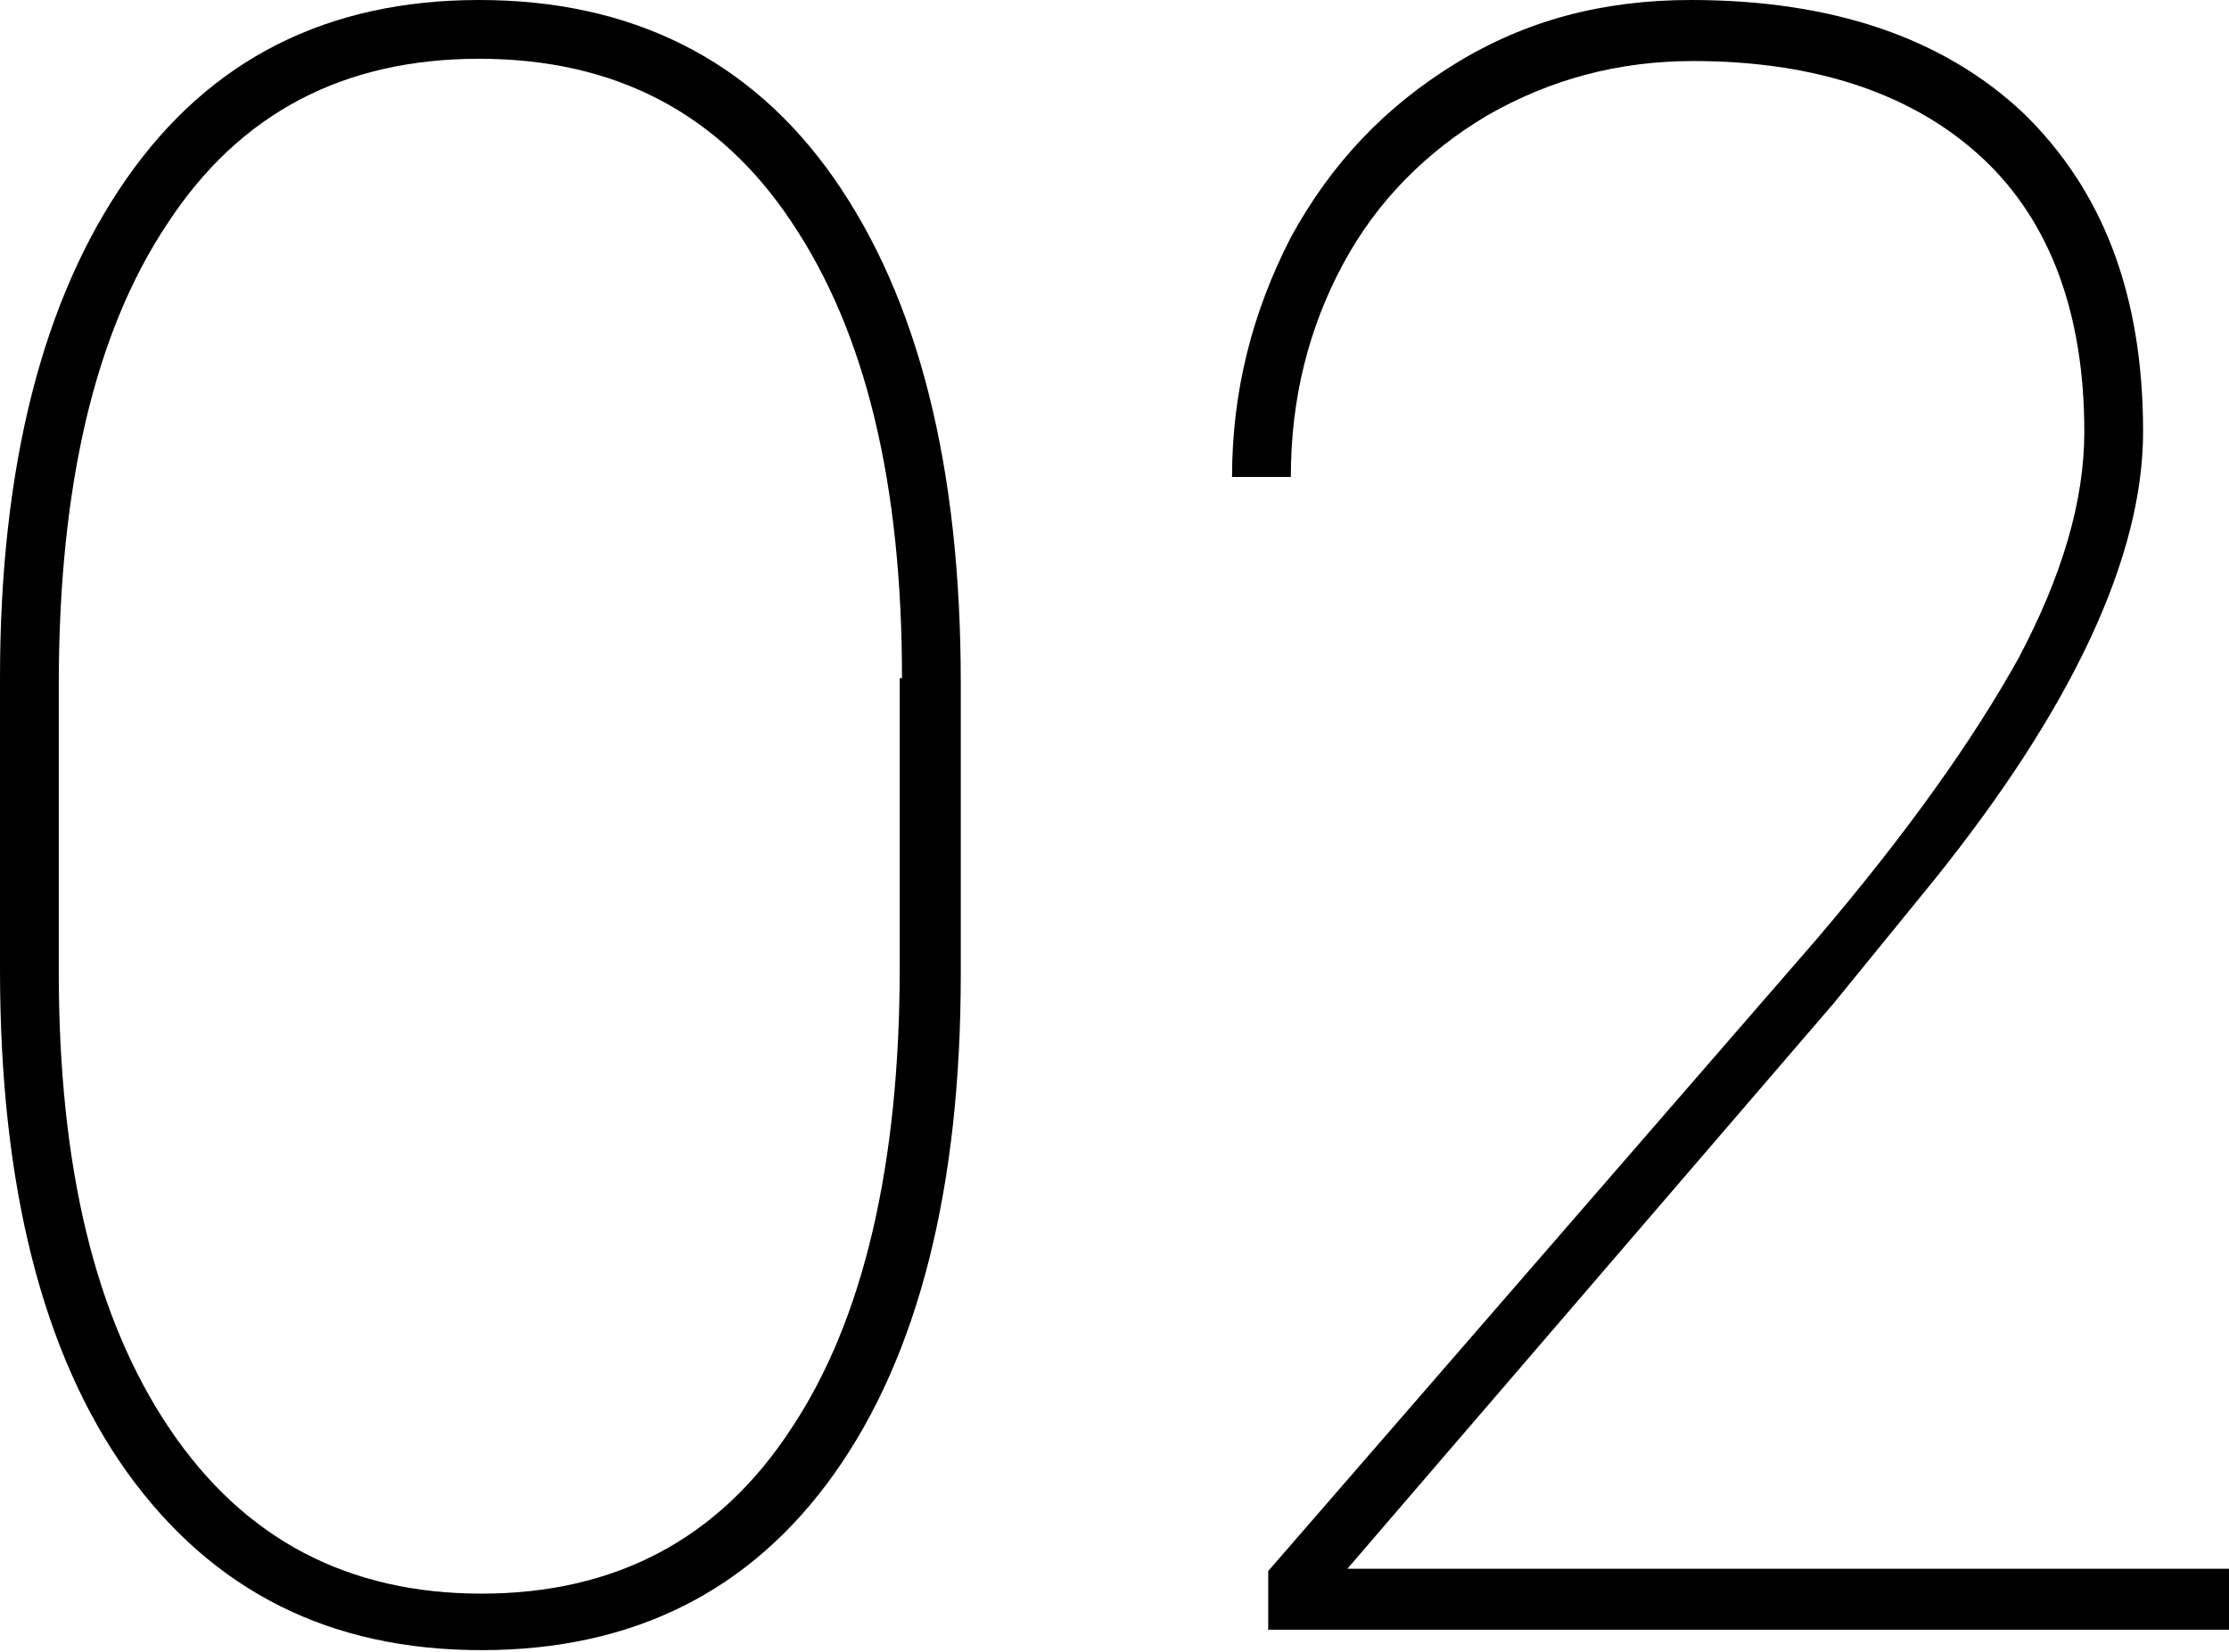
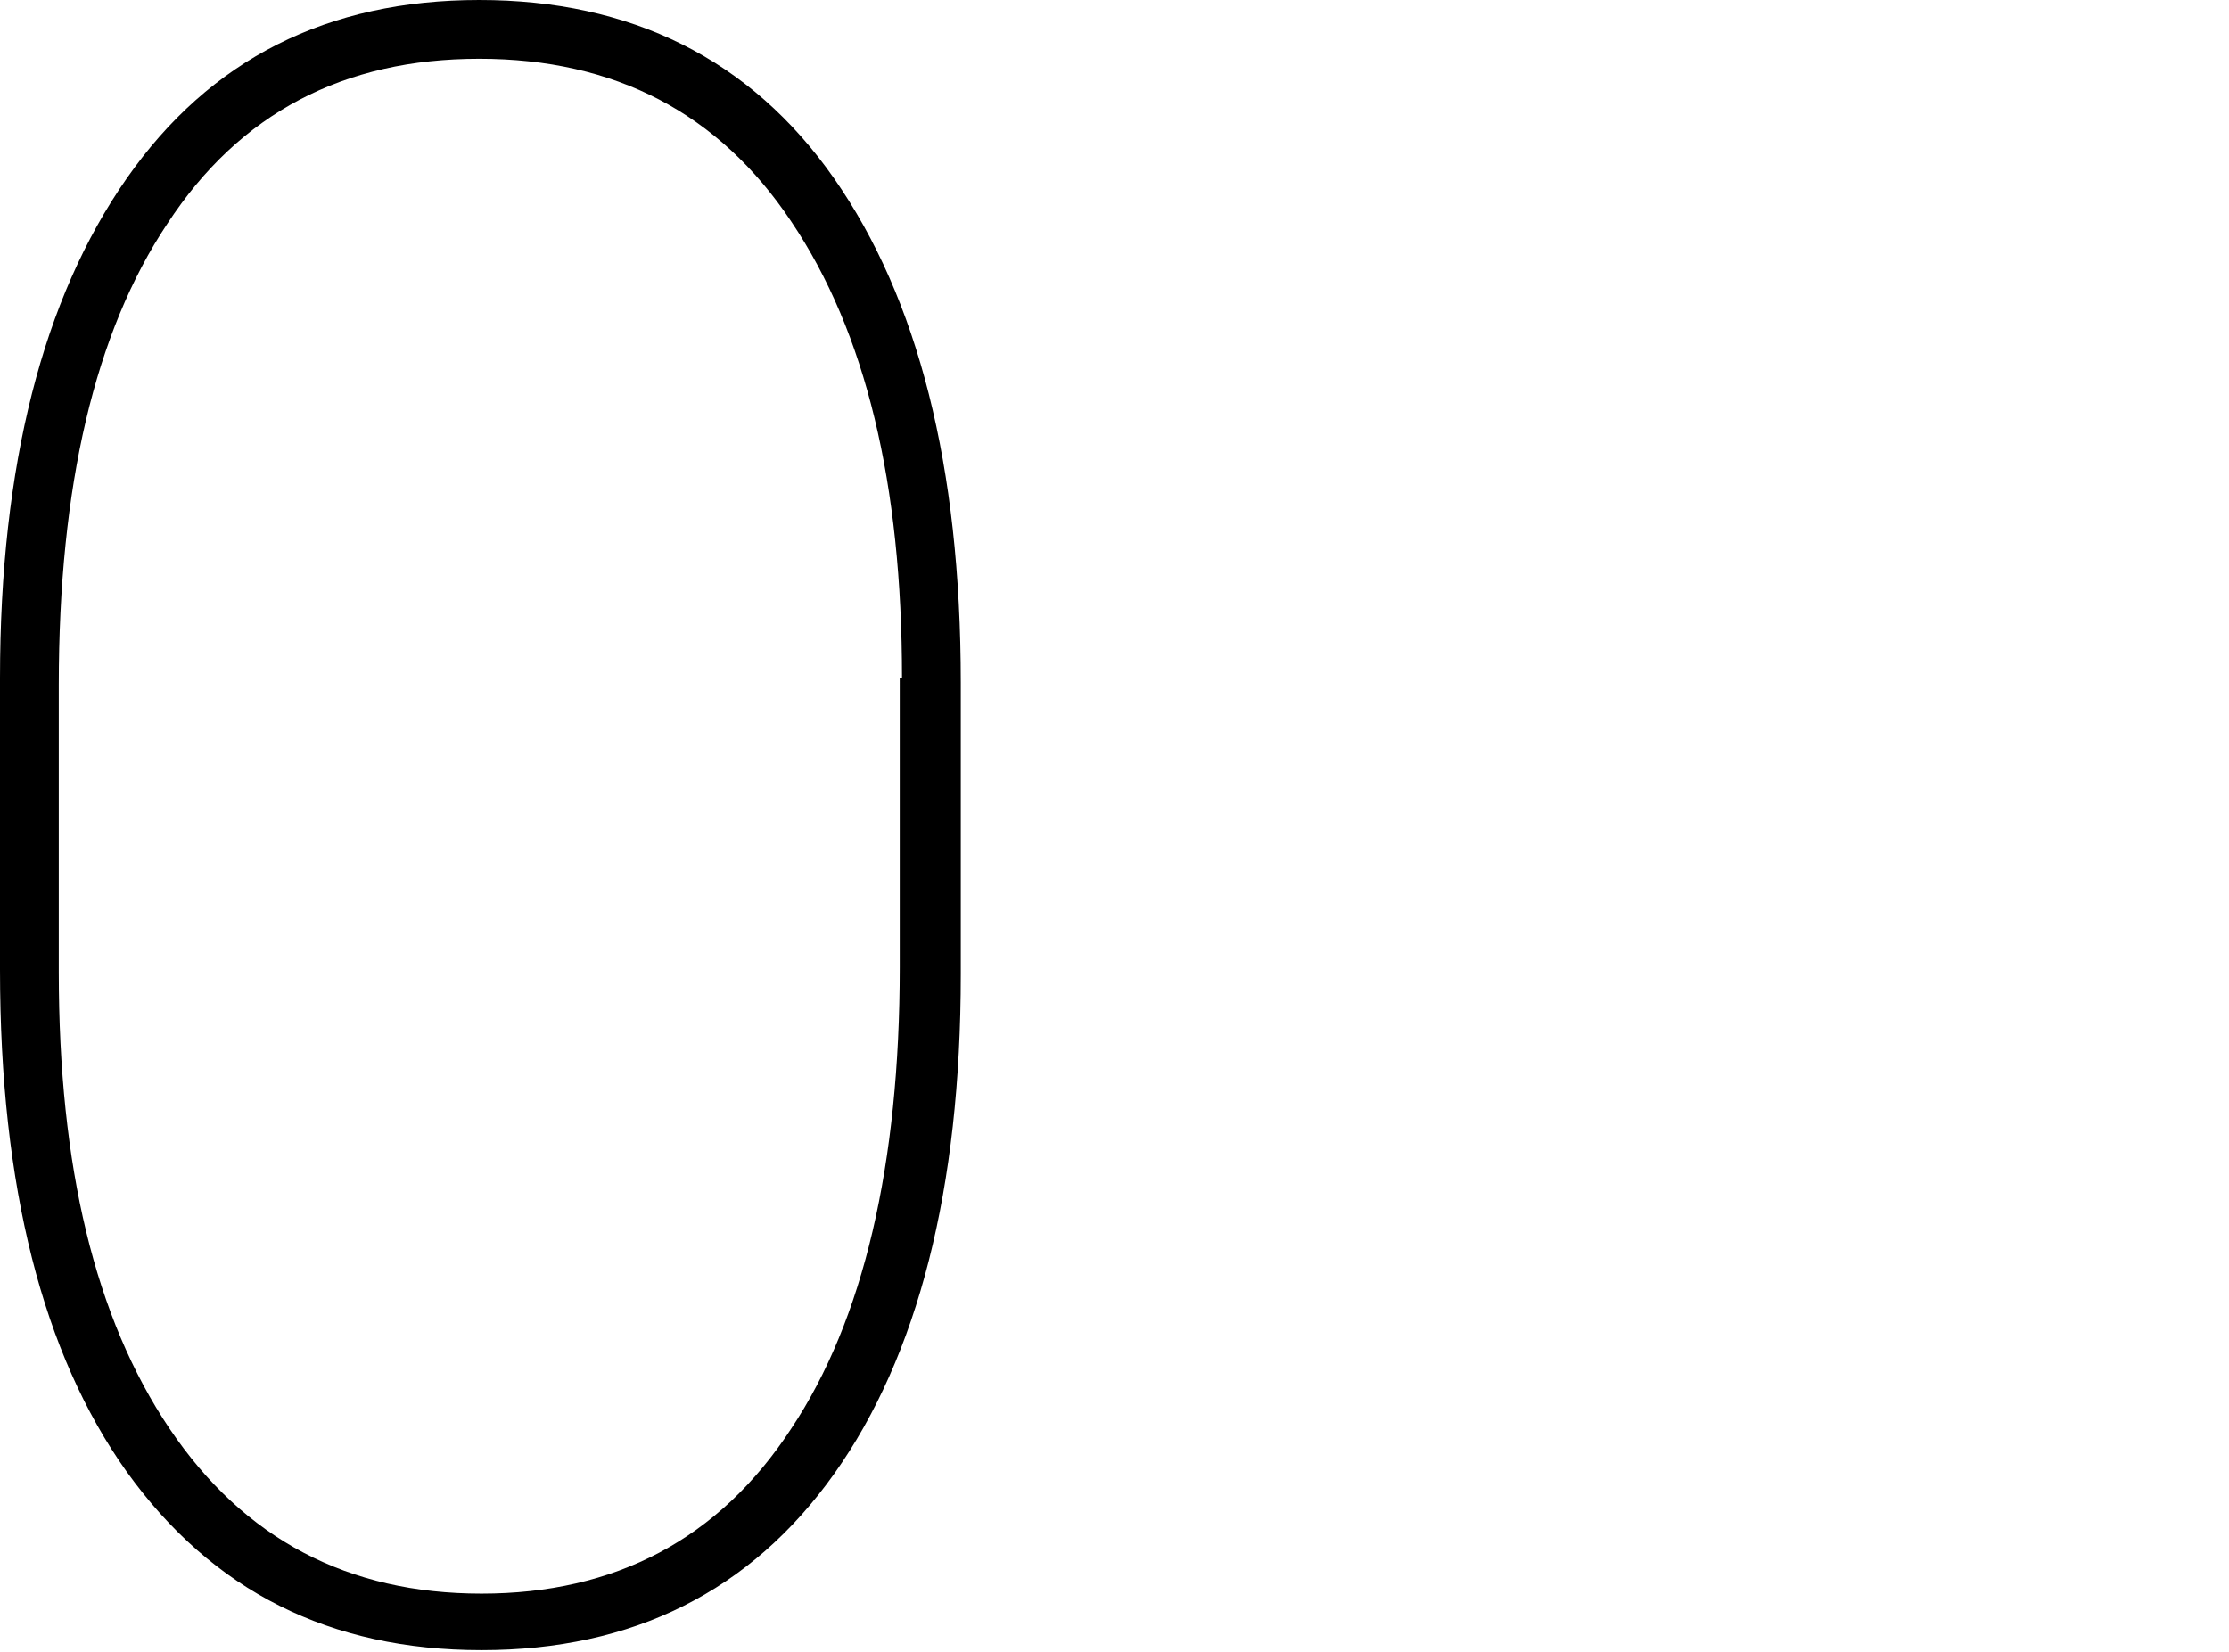
<svg xmlns="http://www.w3.org/2000/svg" version="1.1" id="レイヤー_1" x="0px" y="0px" viewBox="0 0 98.6 73.1" style="enable-background:new 0 0 98.6 73.1;" xml:space="preserve">
  <g>
    <path d="M42.5,43.1c0,9.5-1.9,16.9-5.6,22.1s-8.9,7.8-15.6,7.8c-6.7,0-11.9-2.6-15.7-7.9C1.9,59.9,0,52.5,0,42.9V30   c0-9.4,1.9-16.8,5.6-22.1C9.3,2.6,14.5,0,21.2,0c6.7,0,12,2.6,15.7,7.9c3.7,5.3,5.6,12.7,5.6,22.3V43.1z M39.9,30   c0-8.6-1.6-15.3-4.9-20.2C31.8,5,27.2,2.6,21.2,2.6c-6,0-10.6,2.4-13.8,7.3c-3.2,4.8-4.8,11.6-4.8,20.4V43c0,8.6,1.6,15.3,4.9,20.2   c3.3,4.9,7.9,7.3,13.8,7.3c5.9,0,10.5-2.4,13.7-7.3c3.2-4.8,4.8-11.7,4.8-20.4V30z" />
-     <path d="M98.6,72.1H56.1v-2.6l24.3-28c4-4.7,6.9-8.8,8.9-12.4c1.9-3.6,2.9-6.9,2.9-10c0-5.2-1.5-9.3-4.5-12.1s-7.3-4.3-12.8-4.3   c-3.3,0-6.3,0.8-9.1,2.4c-2.7,1.6-4.9,3.8-6.4,6.6c-1.5,2.8-2.3,5.9-2.3,9.4h-2.6c0-3.8,0.9-7.3,2.6-10.6c1.8-3.3,4.2-5.8,7.3-7.7   S70.9,0,74.8,0c6.3,0,11.2,1.7,14.7,5c3.5,3.4,5.3,8,5.3,14.1c0,5.5-3.1,12.2-9.3,19.9l-4.4,5.4l-21.5,25h39.1V72.1z" />
  </g>
</svg>